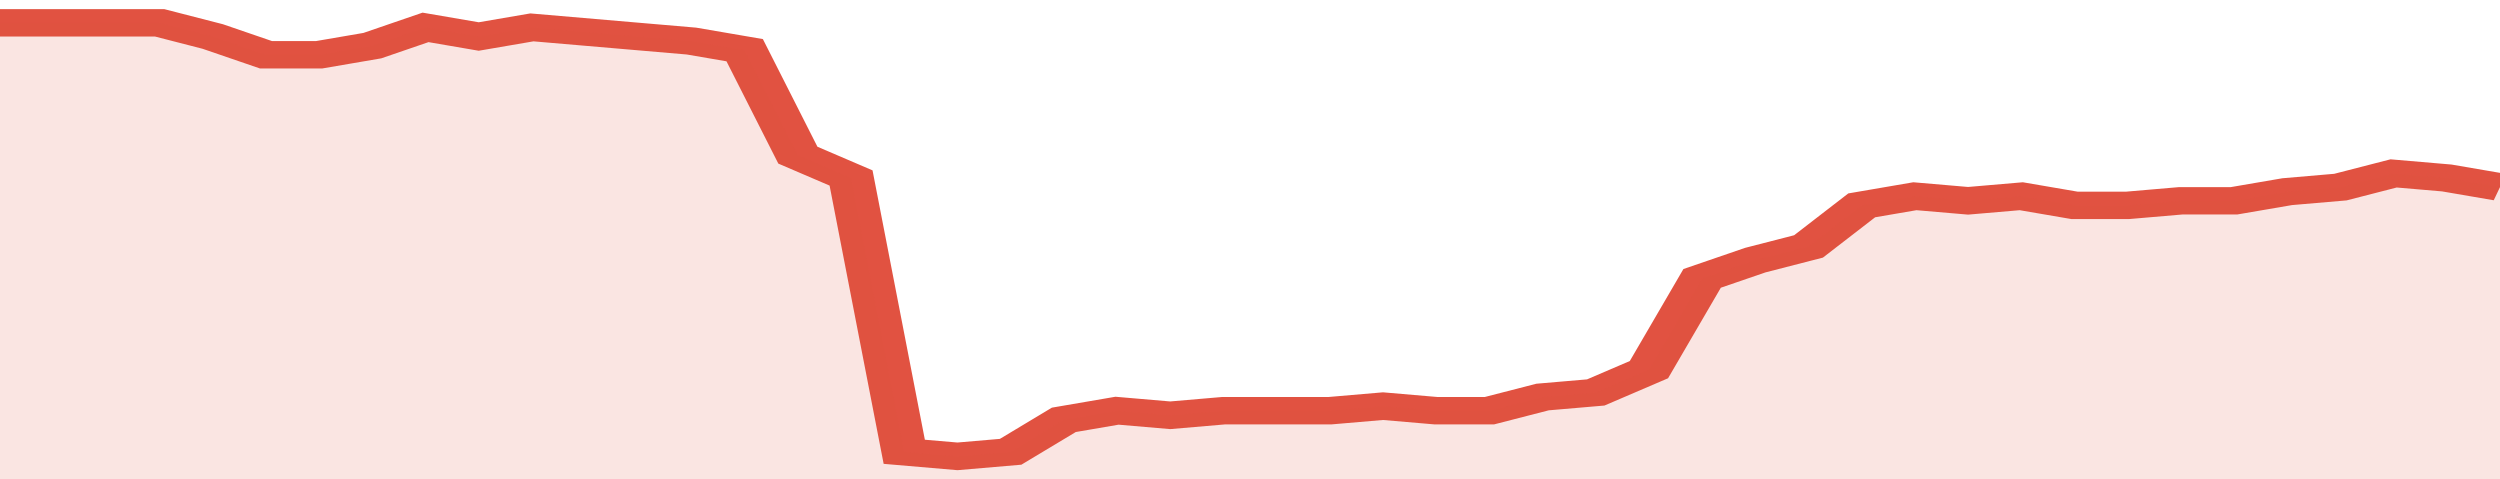
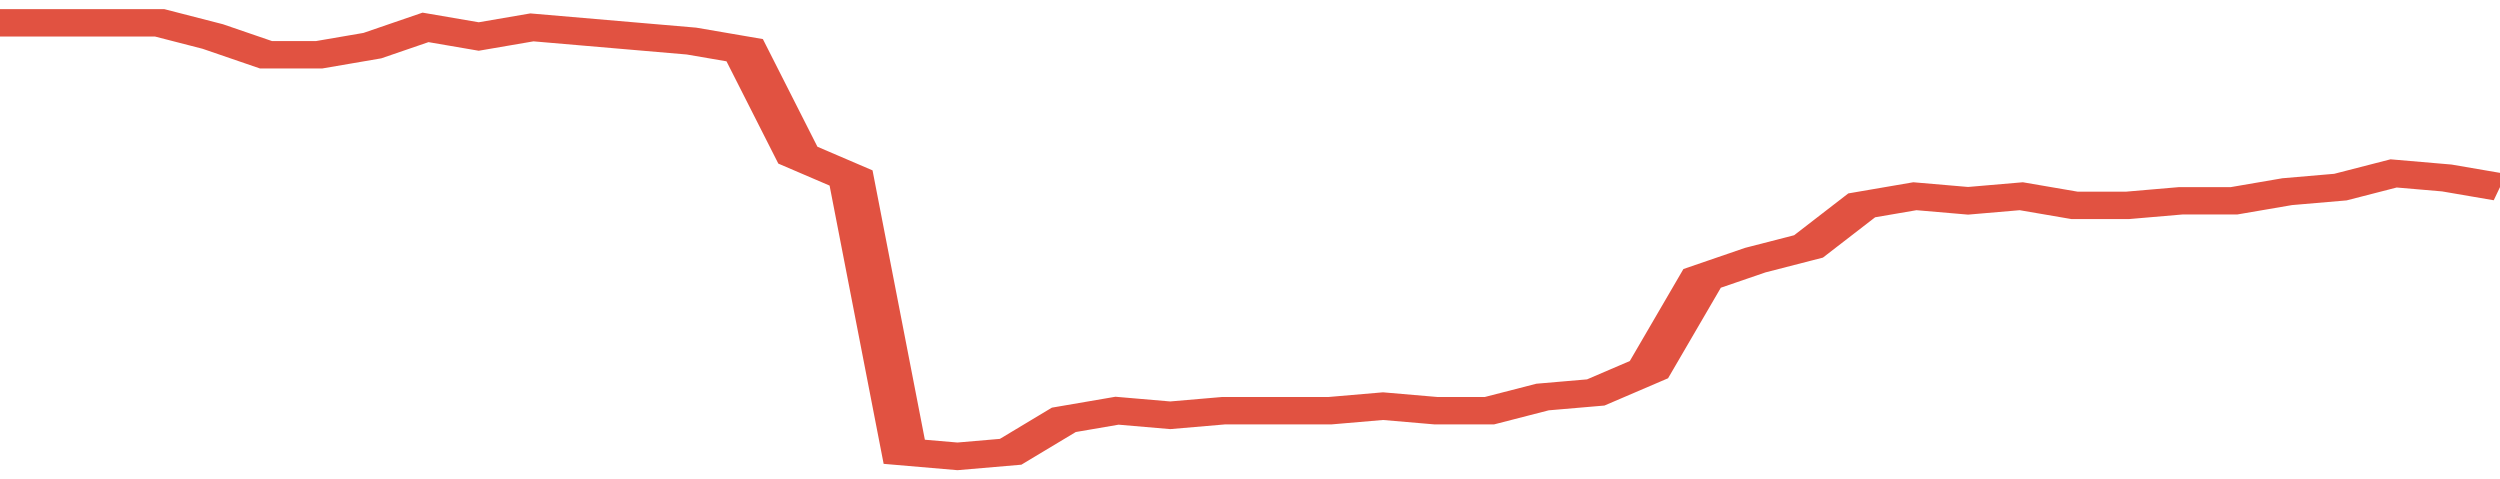
<svg xmlns="http://www.w3.org/2000/svg" viewBox="0 0 329 105" width="120" height="23" preserveAspectRatio="none">
  <polyline fill="none" stroke="#E15241" stroke-width="6" points="0, 5 7, 5 14, 5 21, 5 28, 8 35, 12 42, 12 49, 10 56, 6 63, 8 70, 6 77, 7 84, 8 91, 9 98, 11 105, 34 112, 39 119, 99 126, 100 133, 99 140, 92 147, 90 154, 91 161, 90 168, 90 175, 90 182, 89 189, 90 196, 90 203, 87 210, 86 217, 81 224, 61 231, 57 238, 54 245, 45 252, 43 259, 44 266, 43 273, 45 280, 45 287, 44 294, 44 301, 42 308, 41 315, 38 322, 39 329, 41 329, 41 "> </polyline>
-   <polygon fill="#E15241" opacity="0.15" points="0, 105 0, 5 7, 5 14, 5 21, 5 28, 8 35, 12 42, 12 49, 10 56, 6 63, 8 70, 6 77, 7 84, 8 91, 9 98, 11 105, 34 112, 39 119, 99 126, 100 133, 99 140, 92 147, 90 154, 91 161, 90 168, 90 175, 90 182, 89 189, 90 196, 90 203, 87 210, 86 217, 81 224, 61 231, 57 238, 54 245, 45 252, 43 259, 44 266, 43 273, 45 280, 45 287, 44 294, 44 301, 42 308, 41 315, 38 322, 39 329, 41 329, 105 " />
</svg>